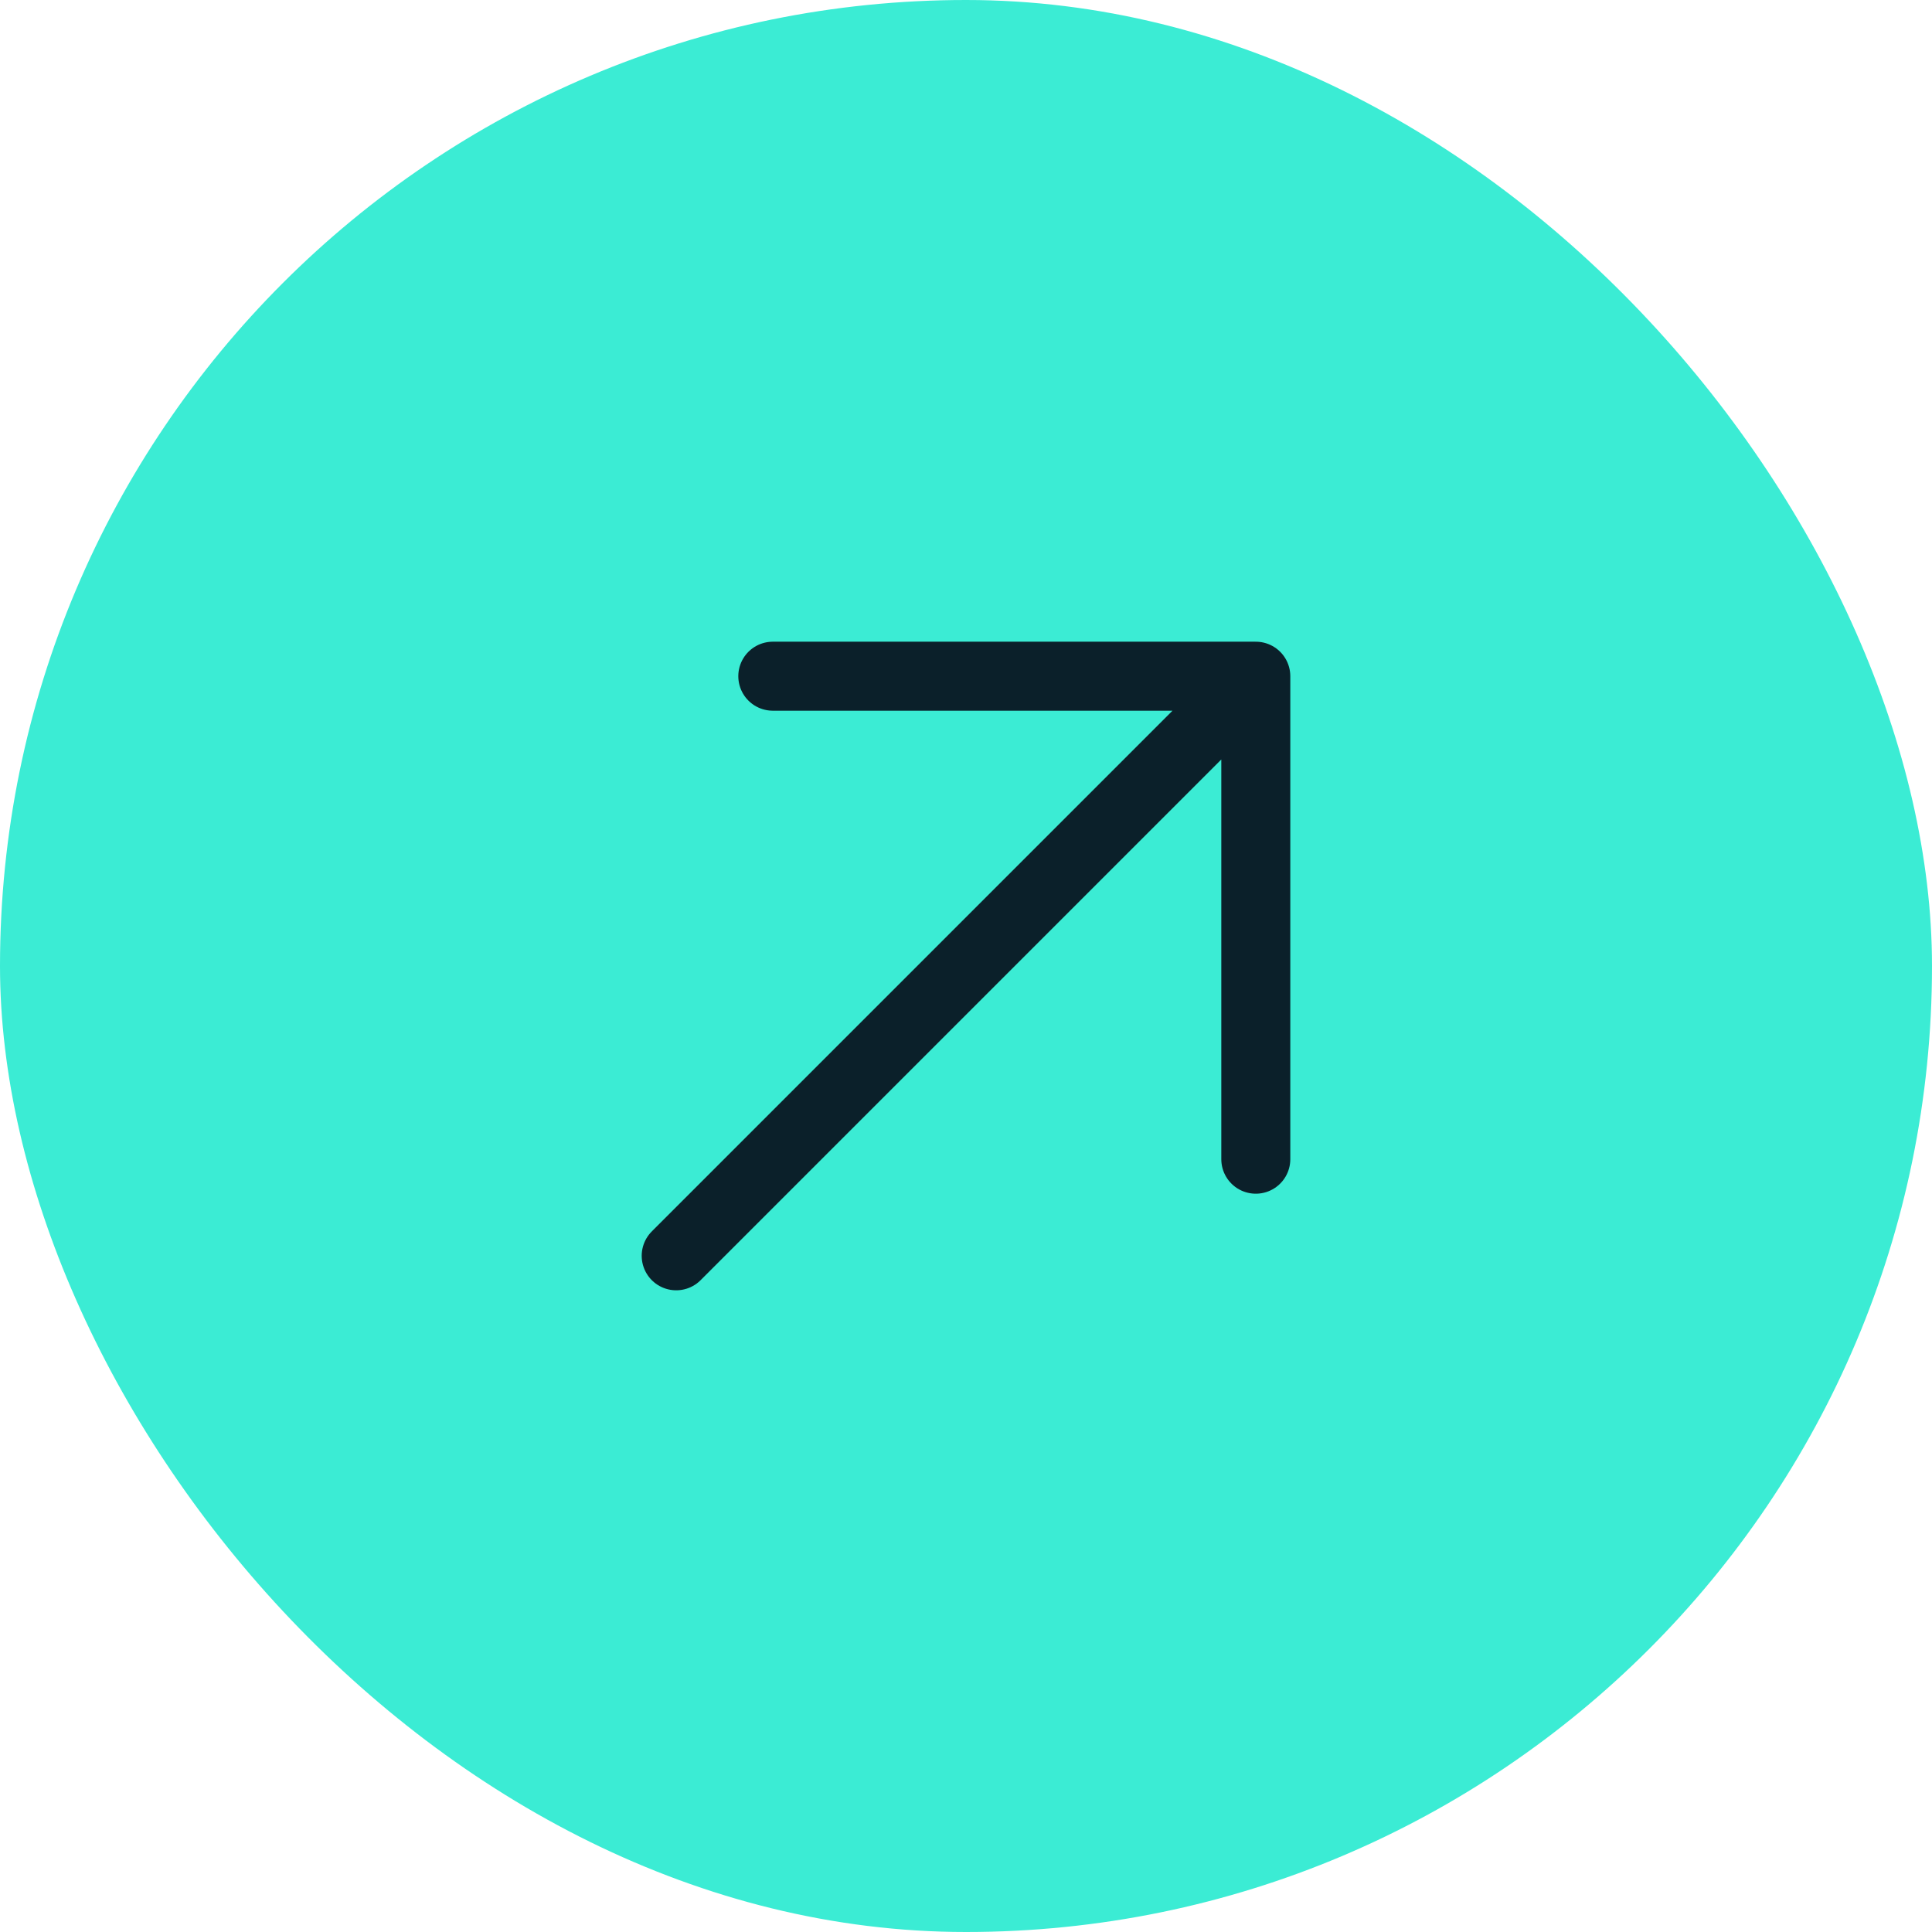
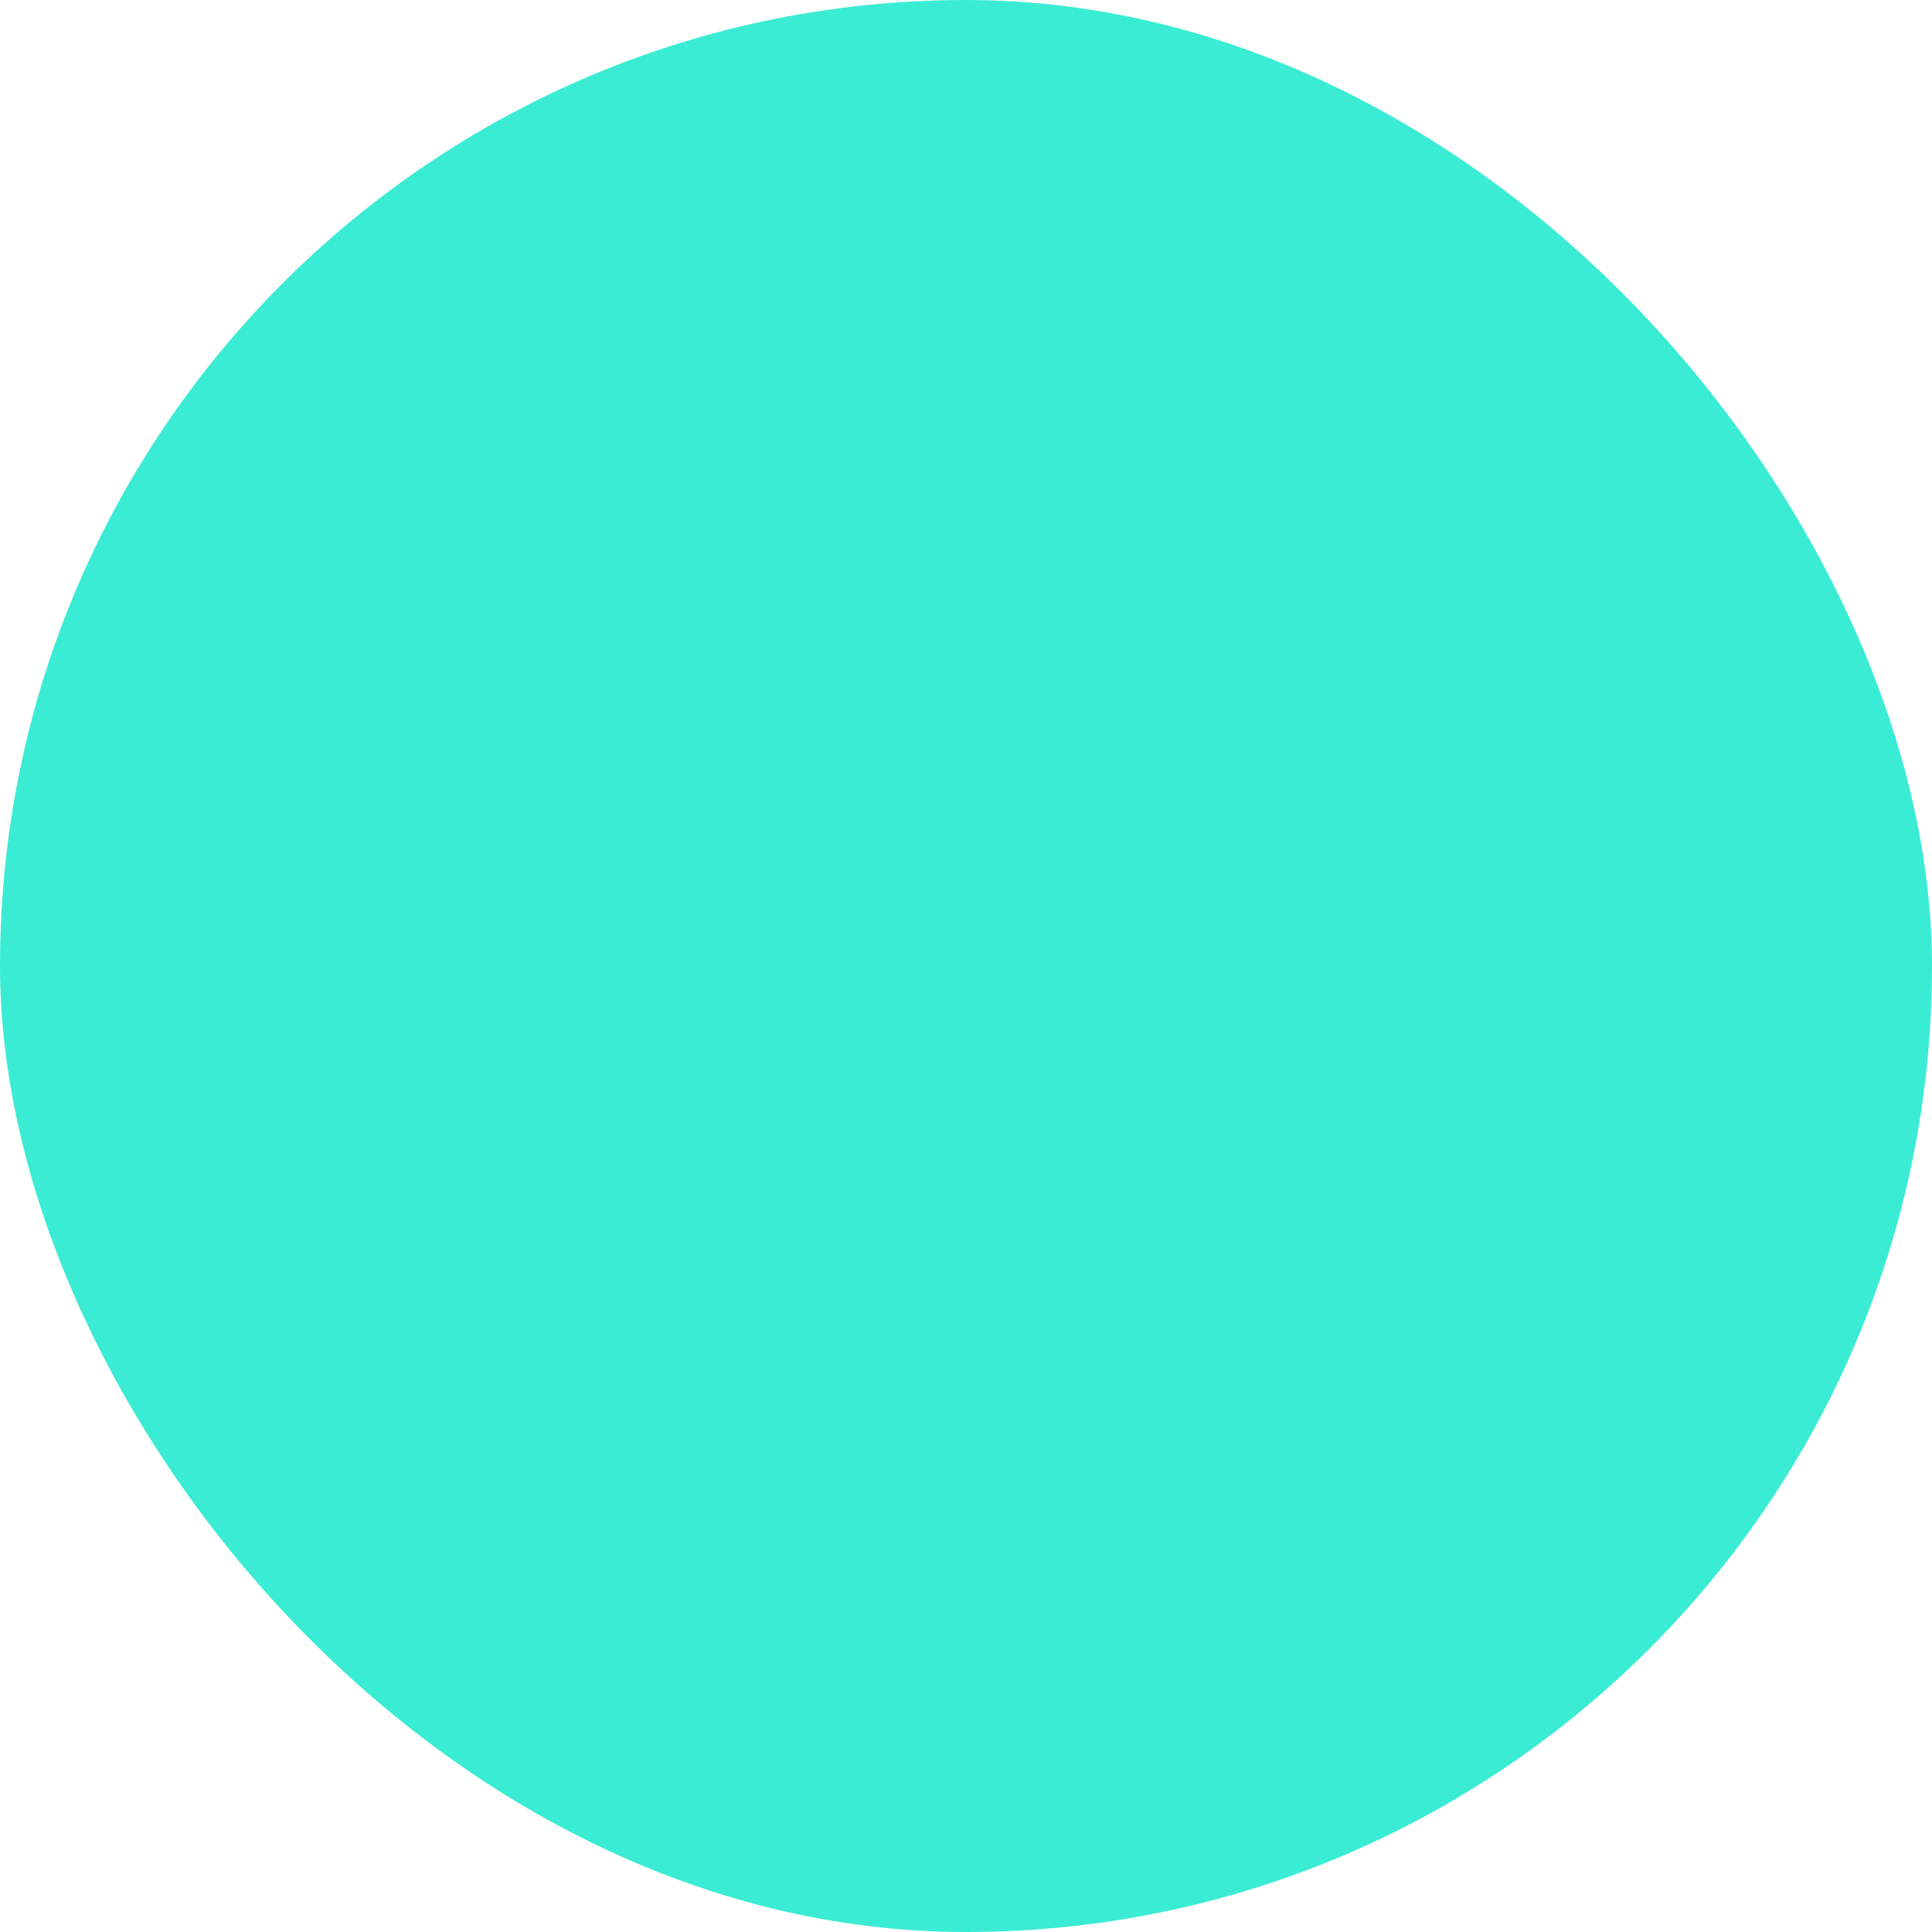
<svg xmlns="http://www.w3.org/2000/svg" width="56" height="56" viewBox="0 0 56 56" fill="none">
  <rect width="56" height="56" rx="28" fill="#3BECD4" />
-   <path d="M22.4 19.6L36.4 19.6M36.4 19.6L36.4 33.6M36.4 19.6L19.6 36.4" stroke="#0B202A" stroke-width="2" stroke-linecap="round" stroke-linejoin="round" />
</svg>